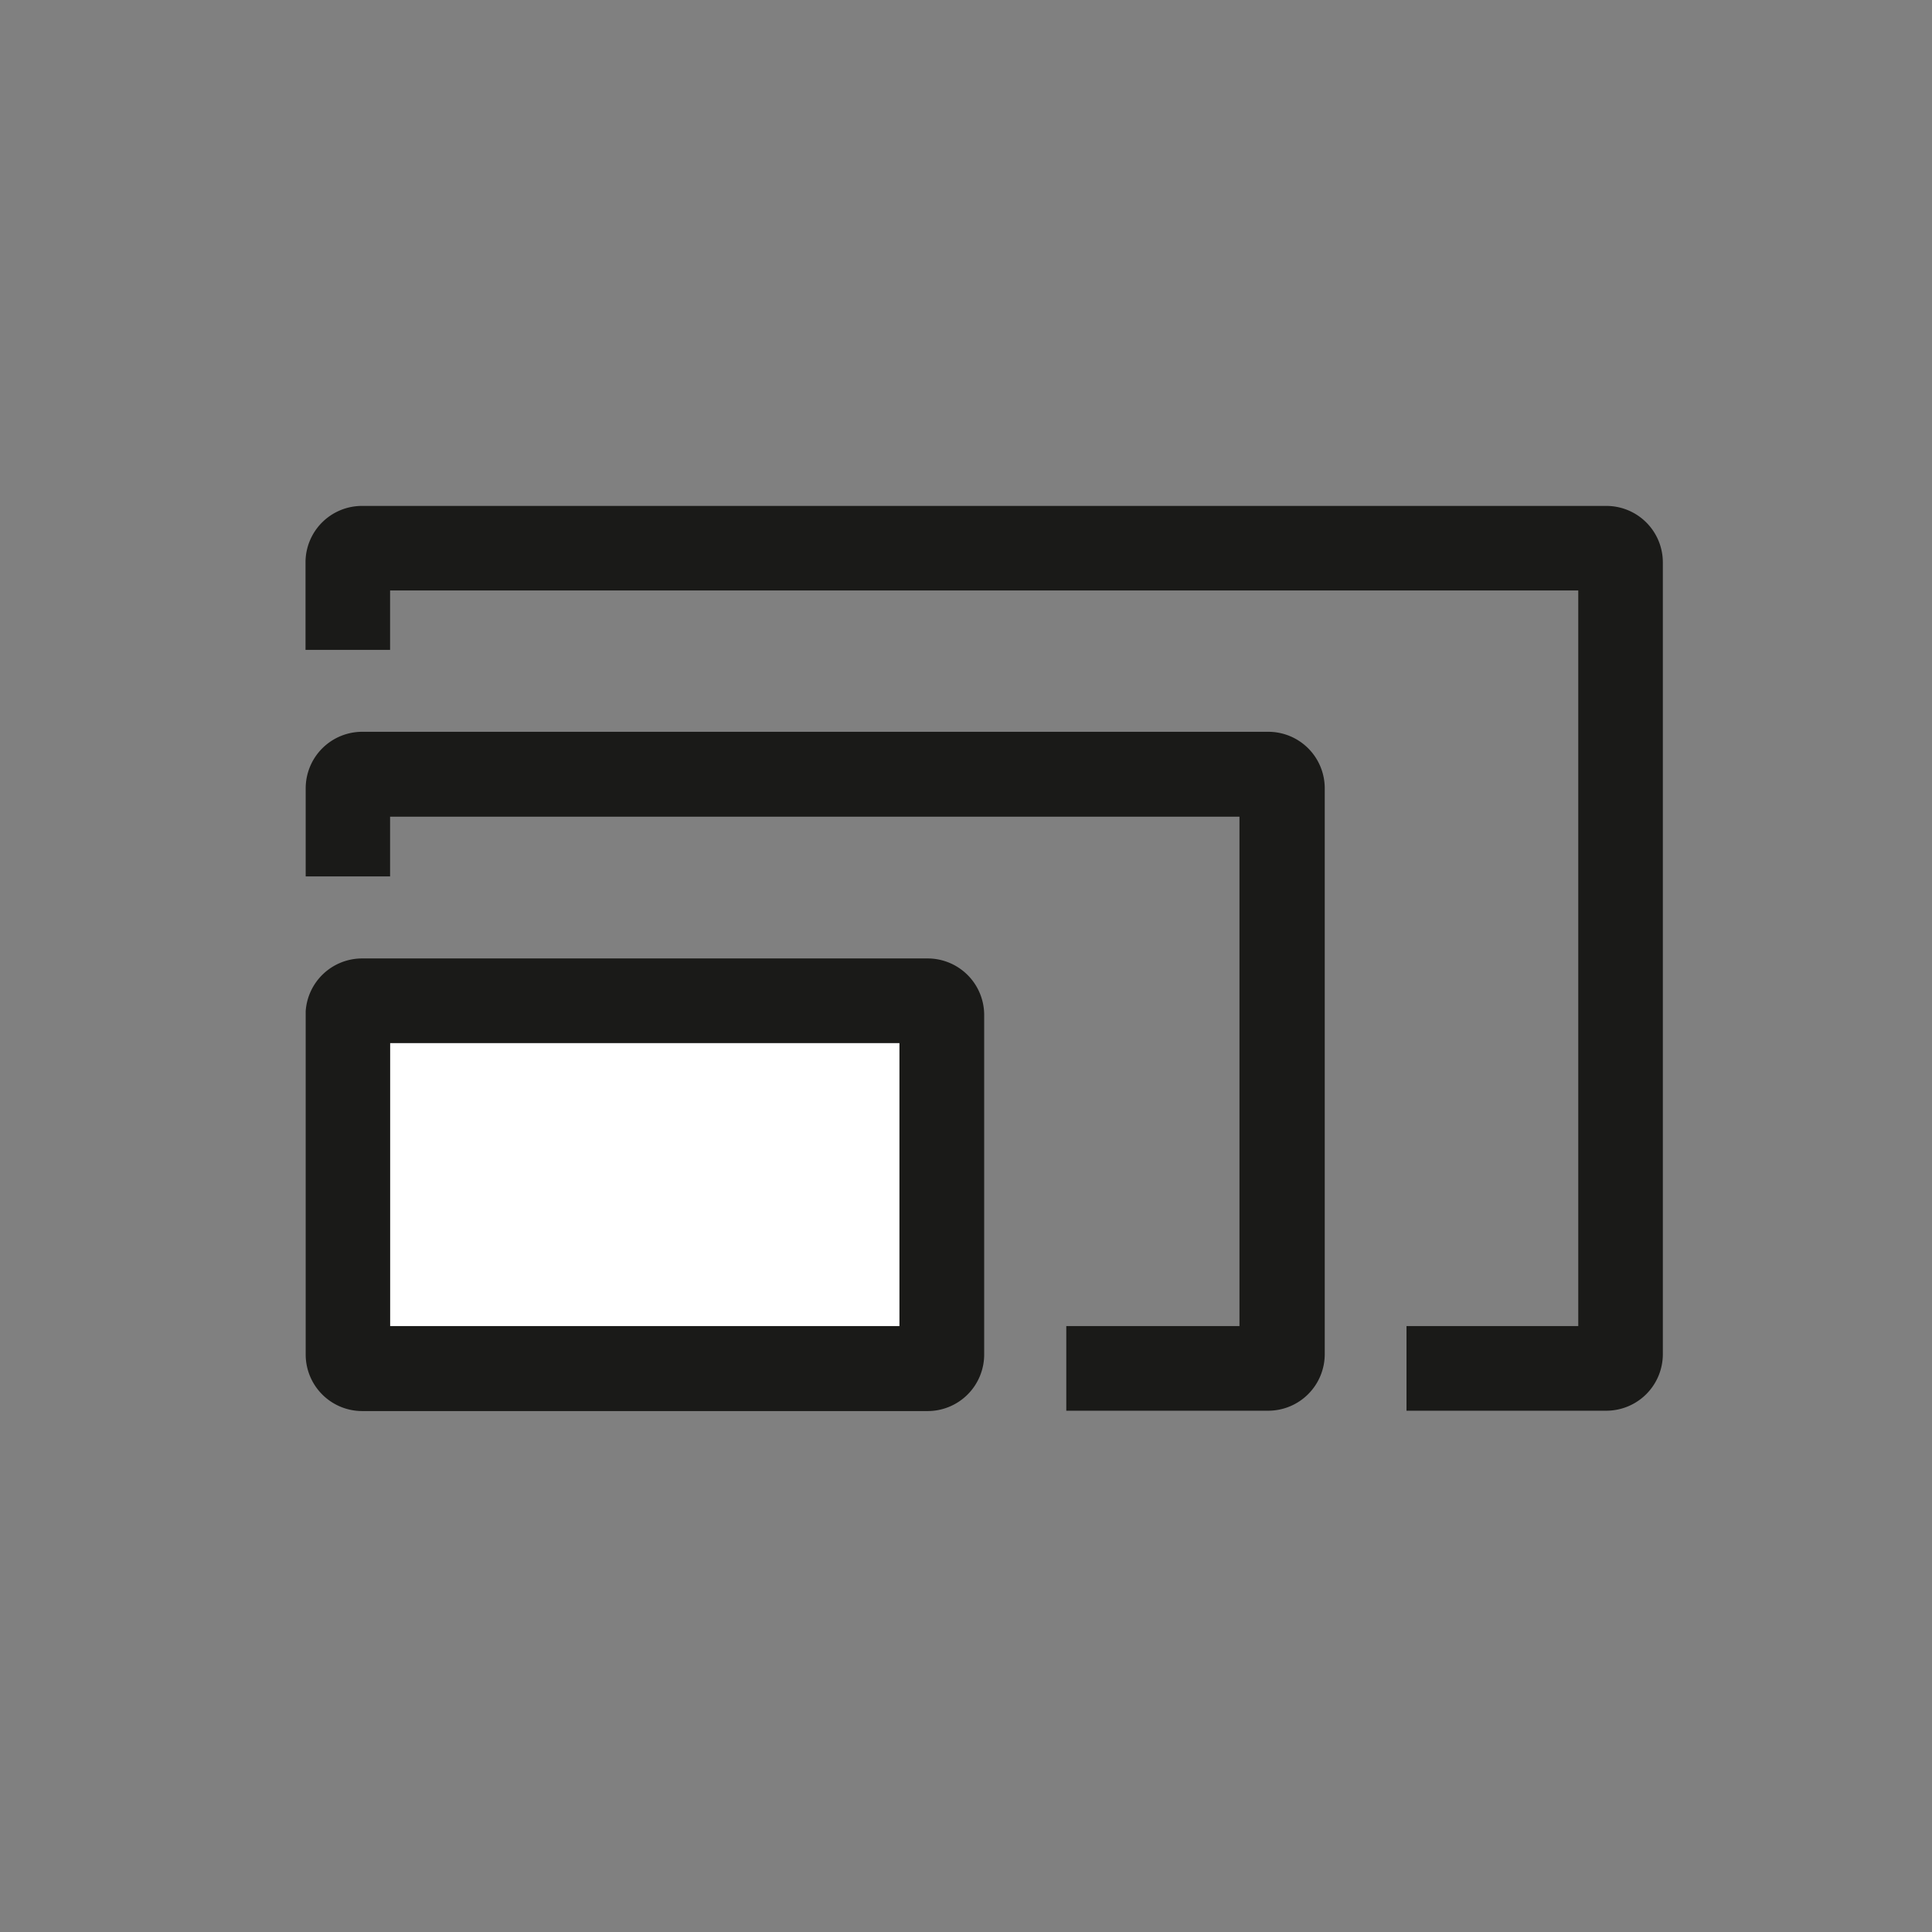
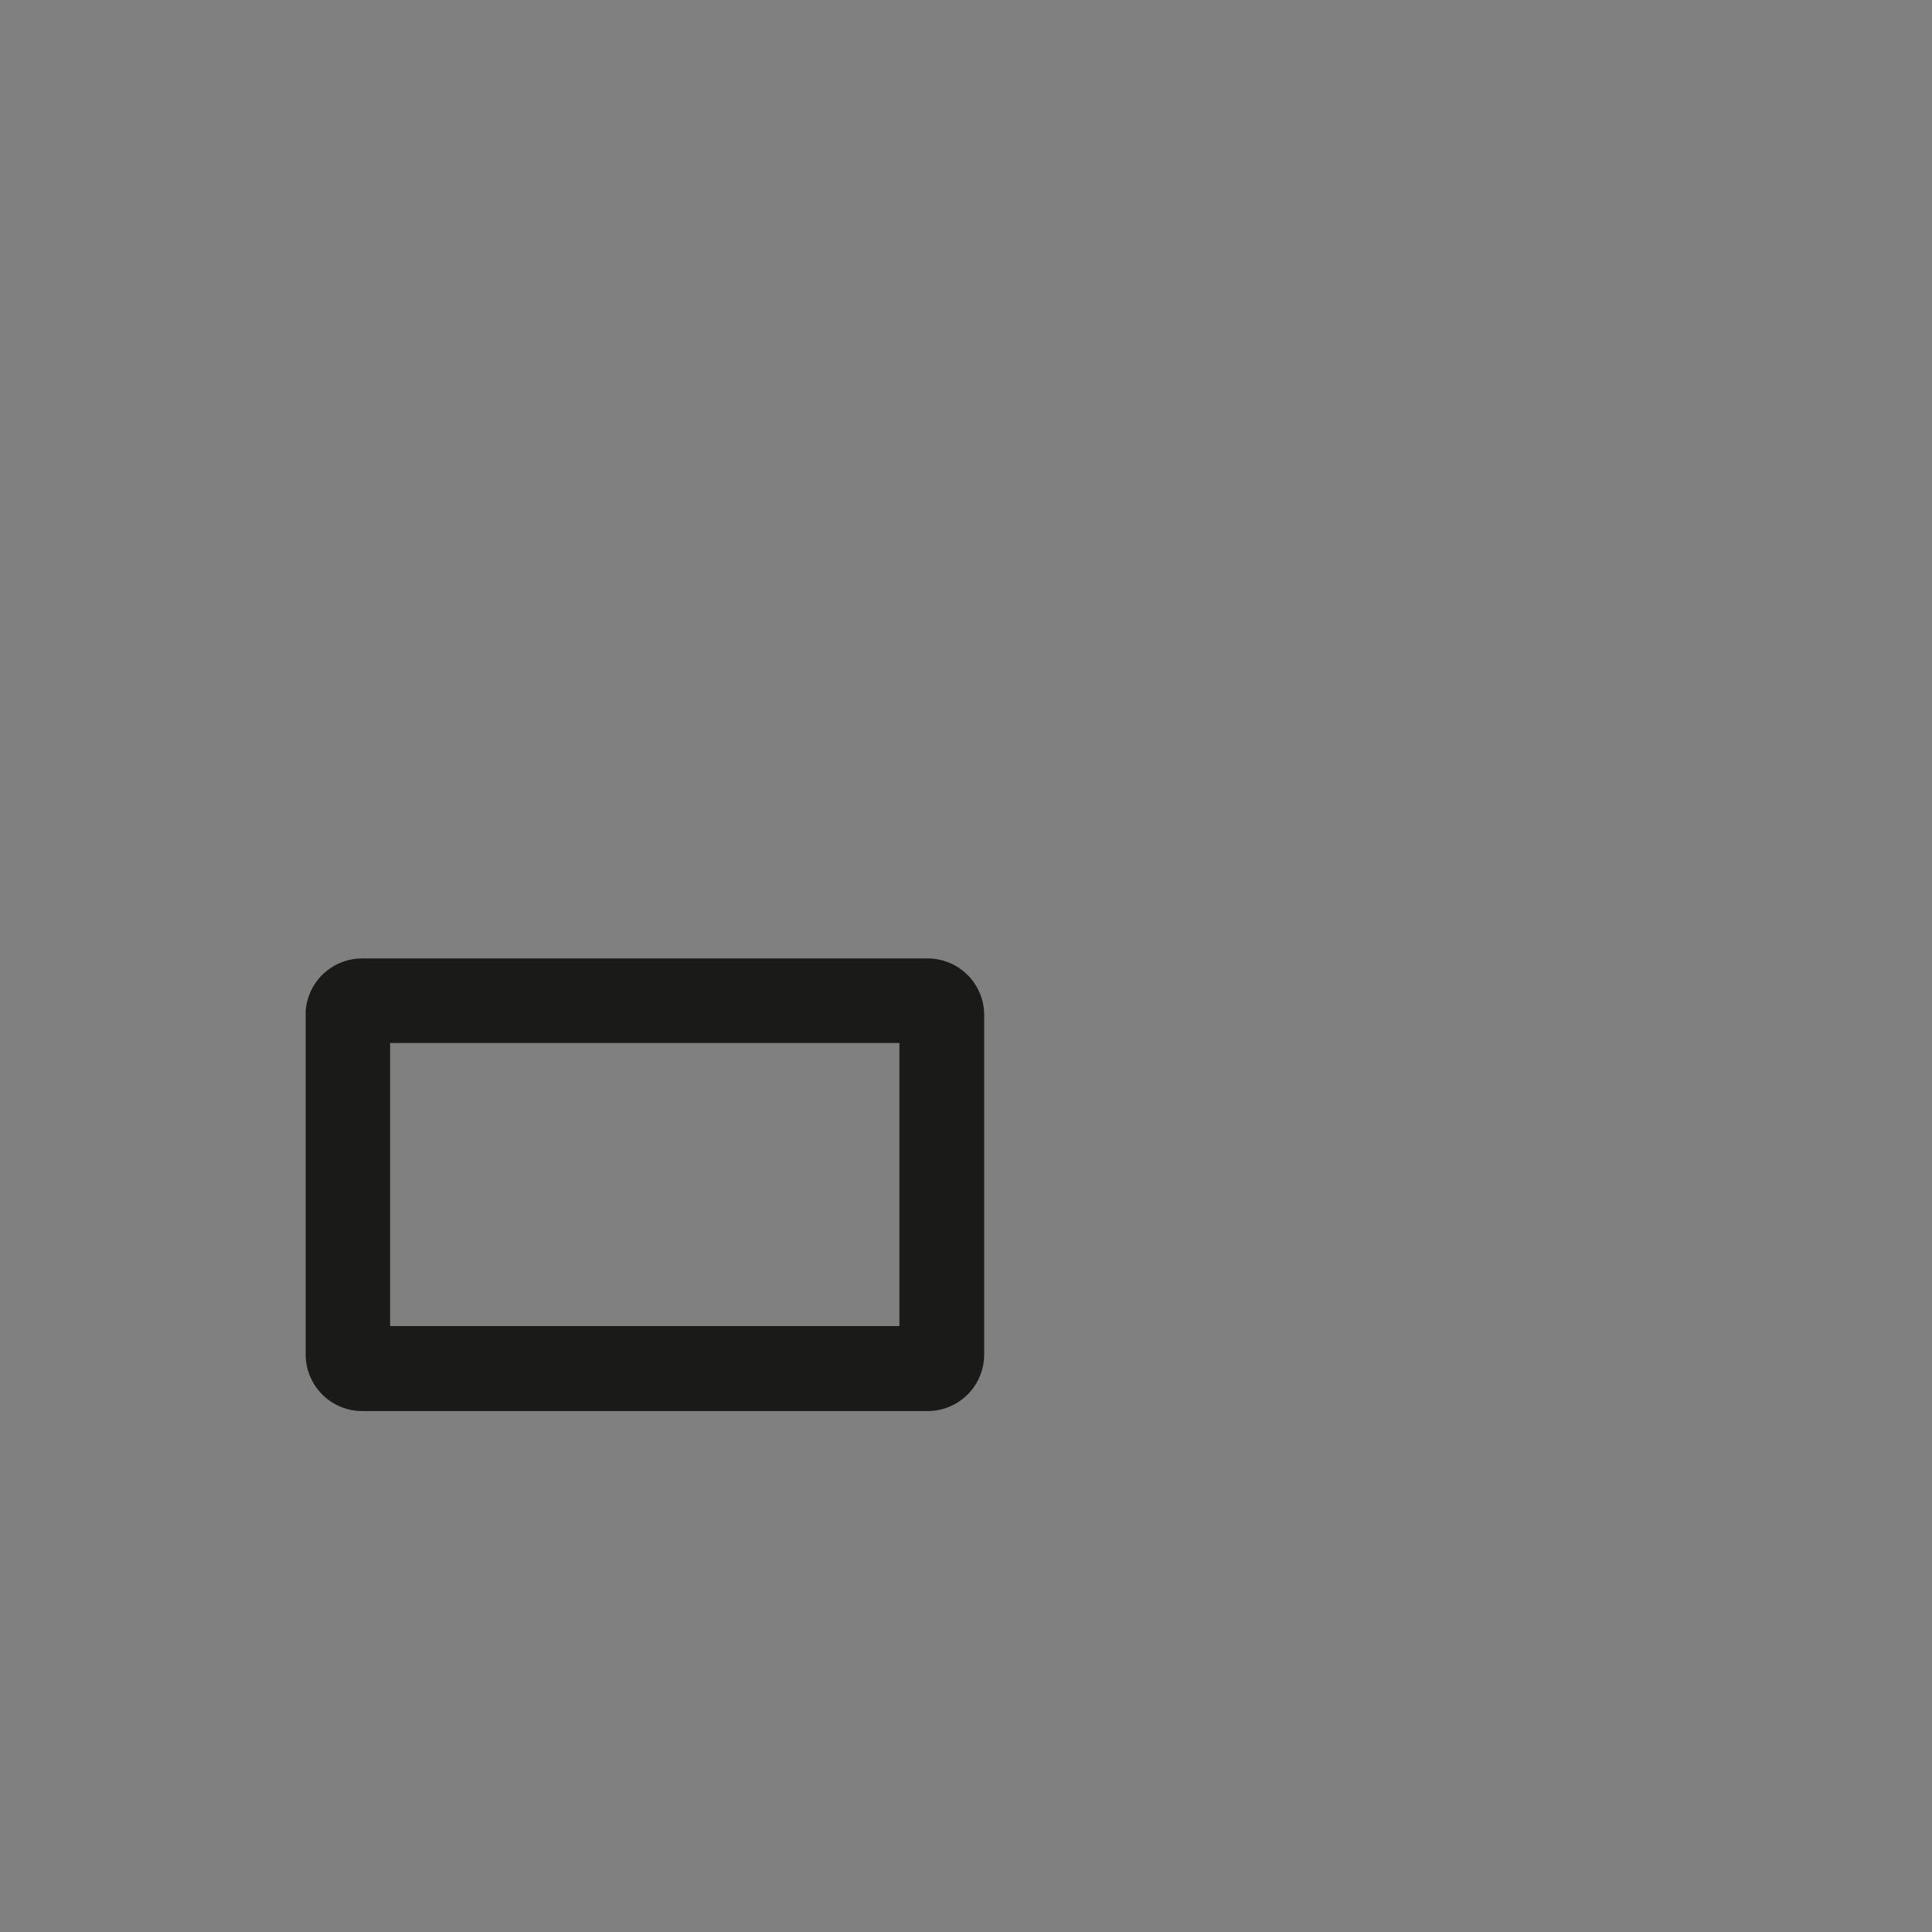
<svg xmlns="http://www.w3.org/2000/svg" id="Piktos-schwarz" viewBox="0 0 220 220">
  <rect x="0" y="0" width="220" height="220" fill="#808080" stroke="none" />
  <defs>
    <style>.cls-1{fill:#1a1a18;}.cls-2{fill:#fff;}</style>
  </defs>
  <title>Plakate</title>
-   <path class="cls-1" d="M182.92,57.61H41.23A6.43,6.43,0,0,0,34.79,64V74h9.63V67.24h135.3V151H160.16v9.64h22.76a6.44,6.44,0,0,0,6.43-6.44V64A6.43,6.43,0,0,0,182.92,57.61Z" />
-   <path class="cls-1" d="M44.42,99.79h0V93h96.72V151H121.42v9.64h23a6.44,6.44,0,0,0,6.43-6.44V89.76a6.43,6.43,0,0,0-6.43-6.43H41.25a6.44,6.44,0,0,0-6.44,6.43V90h0v9.8h9.63Z" />
-   <polygon class="cls-2" points="96.51 151.04 102.44 151.04 102.44 150.26 102.44 118.77 44.45 118.77 44.42 118.77 44.42 151.04 44.45 151.04 96.51 151.04" />
  <path class="cls-1" d="M41.23,160.68h64.4a6.44,6.44,0,0,0,6.44-6.44V115.58a6.44,6.44,0,0,0-6.44-6.44H41.23a6.44,6.44,0,0,0-6.42,6c0,.16,0,.32,0,.48v38.66A6.44,6.44,0,0,0,41.23,160.68Zm3.19-41.91h58V151h-58Z" />
</svg>